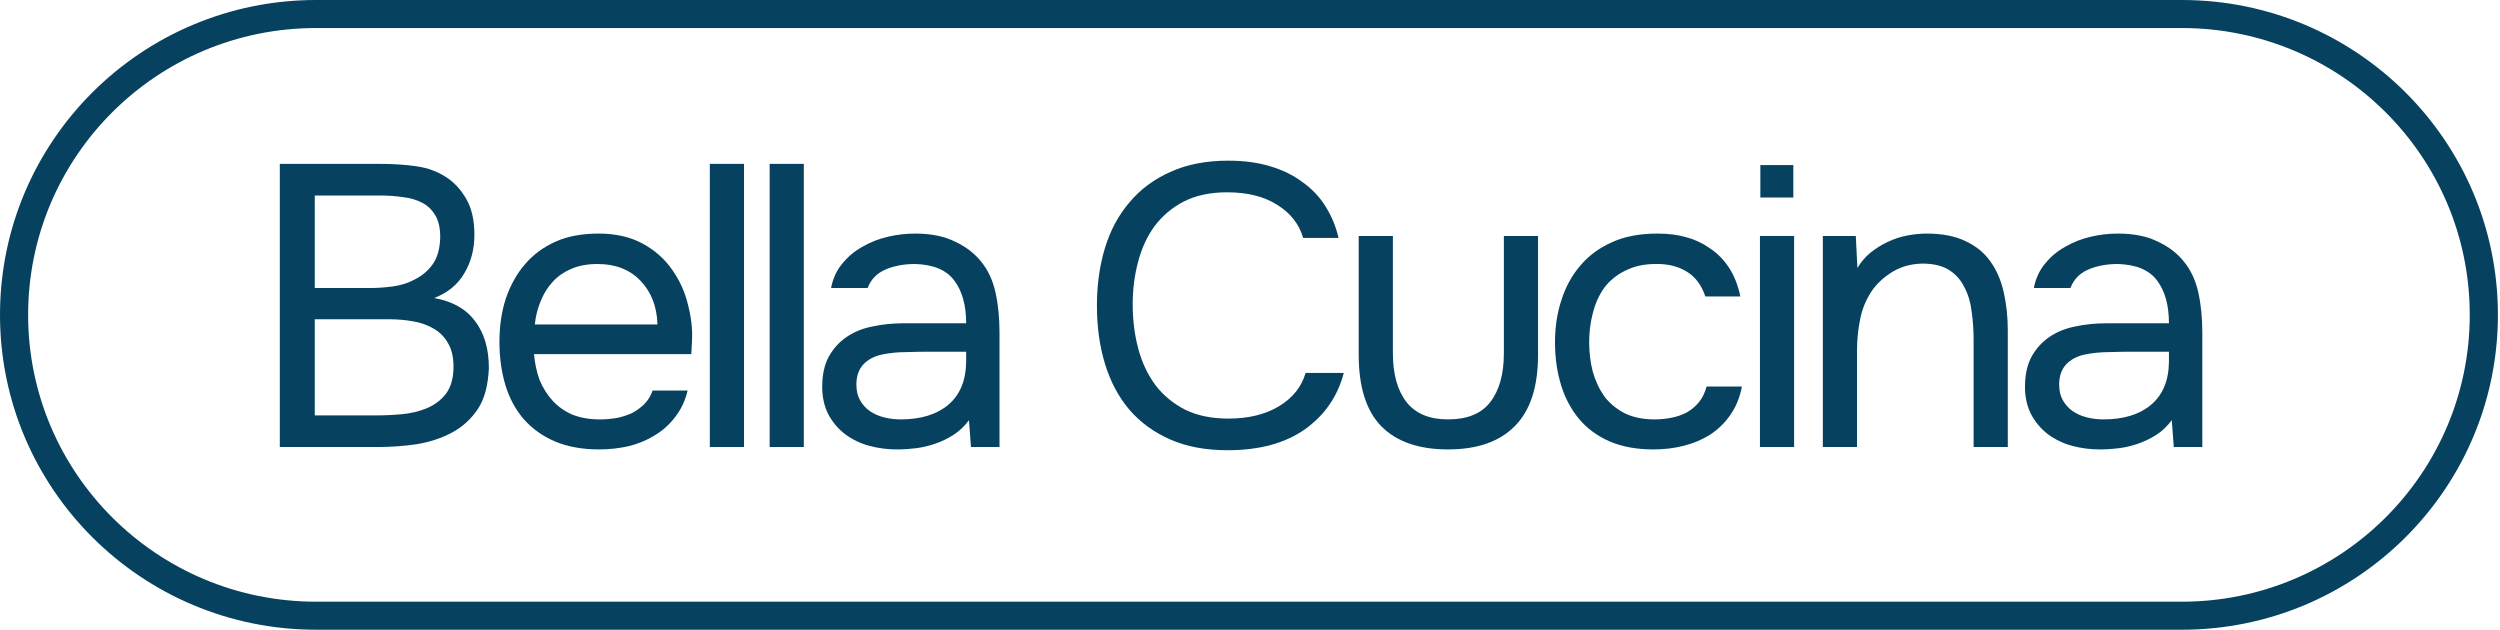
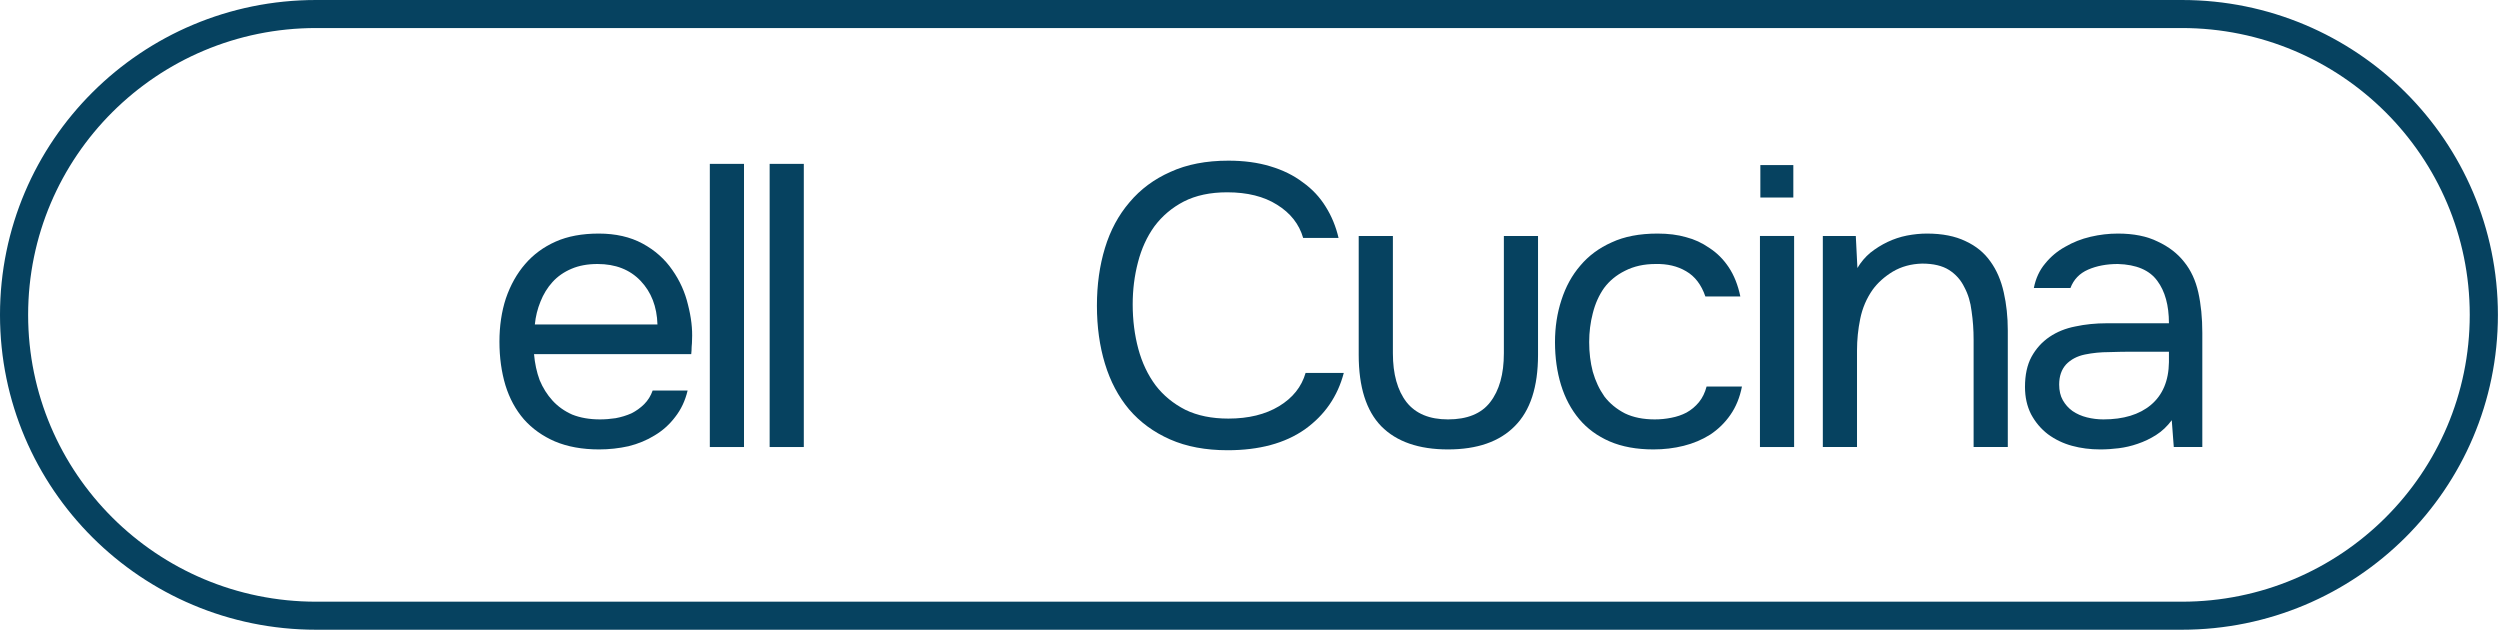
<svg xmlns="http://www.w3.org/2000/svg" viewBox="0 0 99.166 25" fill="none">
-   <path d="M11.099 6.5H15.054C15.596 6.5 16.085 6.532 16.521 6.596C16.968 6.659 17.367 6.807 17.717 7.04C18.026 7.242 18.286 7.528 18.499 7.898C18.712 8.269 18.818 8.74 18.818 9.312C18.818 9.884 18.685 10.392 18.419 10.837C18.164 11.282 17.765 11.61 17.223 11.822C17.946 11.949 18.488 12.256 18.85 12.744C19.211 13.22 19.392 13.84 19.392 14.602C19.36 15.301 19.211 15.847 18.945 16.239C18.68 16.631 18.339 16.938 17.925 17.16C17.51 17.383 17.042 17.536 16.521 17.621C16.011 17.695 15.495 17.732 14.974 17.732H11.099V6.5ZM12.486 7.755V11.425H14.655C14.953 11.425 15.261 11.404 15.58 11.362C15.899 11.319 16.186 11.229 16.441 11.091C16.739 10.943 16.978 10.742 17.159 10.488C17.351 10.223 17.452 9.863 17.462 9.408C17.462 9.047 17.398 8.761 17.271 8.55C17.143 8.327 16.968 8.158 16.744 8.041C16.521 7.925 16.266 7.851 15.979 7.819C15.692 7.777 15.389 7.755 15.07 7.755H12.486ZM14.926 16.477C15.267 16.477 15.607 16.461 15.947 16.429C16.298 16.398 16.628 16.318 16.936 16.191C17.255 16.053 17.51 15.857 17.701 15.603C17.893 15.338 17.989 14.984 17.989 14.539C17.989 14.158 17.914 13.845 17.765 13.602C17.627 13.358 17.436 13.167 17.191 13.03C16.957 12.892 16.686 12.797 16.378 12.744C16.069 12.691 15.756 12.664 15.437 12.664H12.486V16.477H14.926Z" fill="#064260" />
  <path d="M21.183 14.046C21.215 14.417 21.289 14.761 21.406 15.079C21.534 15.386 21.704 15.656 21.916 15.889C22.129 16.122 22.389 16.308 22.698 16.445C23.017 16.572 23.384 16.636 23.798 16.636C24 16.636 24.208 16.62 24.42 16.588C24.644 16.546 24.851 16.482 25.042 16.398C25.234 16.302 25.404 16.18 25.553 16.032C25.701 15.884 25.813 15.704 25.888 15.492H27.275C27.179 15.895 27.015 16.244 26.781 16.541C26.558 16.837 26.286 17.081 25.967 17.271C25.659 17.462 25.314 17.605 24.931 17.7C24.548 17.785 24.16 17.827 23.766 17.827C23.097 17.827 22.512 17.721 22.012 17.51C21.523 17.298 21.114 17.007 20.784 16.636C20.454 16.255 20.21 15.804 20.05 15.286C19.891 14.756 19.811 14.179 19.811 13.554C19.811 12.929 19.896 12.357 20.066 11.838C20.247 11.309 20.502 10.853 20.832 10.472C21.161 10.091 21.565 9.794 22.044 9.582C22.522 9.37 23.091 9.265 23.75 9.265C24.42 9.265 25 9.397 25.489 9.662C25.978 9.926 26.371 10.276 26.669 10.71C26.967 11.134 27.174 11.595 27.291 12.092C27.419 12.59 27.472 13.051 27.451 13.474C27.451 13.57 27.445 13.665 27.435 13.76C27.435 13.856 27.429 13.951 27.419 14.046H21.183ZM26.079 12.871C26.058 12.161 25.834 11.584 25.409 11.139C24.984 10.694 24.415 10.472 23.703 10.472C23.309 10.472 22.964 10.535 22.666 10.663C22.368 10.79 22.118 10.964 21.916 11.187C21.714 11.409 21.555 11.669 21.438 11.965C21.321 12.251 21.246 12.553 21.215 12.871H26.079Z" fill="#064260" />
  <path d="M28.156 17.732V6.5H29.512V17.732H28.156Z" fill="#064260" />
  <path d="M30.529 17.732V6.5H31.884V17.732H30.529Z" fill="#064260" />
-   <path d="M38.435 16.668C38.255 16.911 38.047 17.107 37.813 17.255C37.579 17.404 37.335 17.52 37.08 17.605C36.835 17.69 36.585 17.748 36.33 17.78C36.085 17.811 35.841 17.827 35.596 17.827C35.203 17.827 34.831 17.78 34.48 17.684C34.129 17.589 33.81 17.435 33.523 17.224C33.247 17.012 33.023 16.747 32.853 16.429C32.694 16.112 32.614 15.752 32.614 15.349C32.614 14.872 32.699 14.475 32.869 14.158C33.05 13.829 33.289 13.564 33.587 13.363C33.885 13.162 34.225 13.024 34.608 12.95C35.001 12.865 35.416 12.823 35.852 12.823H38.324C38.324 12.114 38.169 11.552 37.861 11.139C37.553 10.715 37.032 10.493 36.298 10.472C35.852 10.472 35.458 10.546 35.118 10.694C34.778 10.843 34.544 11.086 34.416 11.425H32.965C33.039 11.044 33.188 10.721 33.411 10.456C33.635 10.181 33.901 9.958 34.209 9.789C34.517 9.609 34.852 9.476 35.214 9.392C35.575 9.307 35.937 9.265 36.298 9.265C36.925 9.265 37.452 9.37 37.877 9.582C38.313 9.784 38.664 10.054 38.93 10.392C39.196 10.721 39.382 11.123 39.488 11.6C39.594 12.076 39.647 12.611 39.647 13.204V17.732H38.515L38.435 16.668ZM36.841 13.951C36.585 13.951 36.288 13.956 35.947 13.967C35.618 13.967 35.299 13.999 34.99 14.062C34.682 14.126 34.432 14.258 34.241 14.459C34.06 14.661 33.97 14.925 33.97 15.254C33.97 15.497 34.017 15.704 34.113 15.873C34.209 16.043 34.336 16.186 34.496 16.302C34.666 16.419 34.857 16.503 35.07 16.556C35.283 16.609 35.501 16.636 35.724 16.636C36.522 16.636 37.149 16.445 37.606 16.064C38.074 15.672 38.313 15.105 38.324 14.364V13.951H36.841Z" fill="#064260" />
  <path d="M48.678 7.628C48.008 7.628 47.434 7.75 46.956 7.994C46.488 8.237 46.1 8.566 45.791 8.979C45.494 9.392 45.276 9.868 45.138 10.408C44.999 10.938 44.93 11.494 44.93 12.076C44.93 12.701 45.005 13.289 45.153 13.84C45.302 14.391 45.531 14.872 45.839 15.286C46.147 15.688 46.541 16.011 47.019 16.255C47.498 16.488 48.067 16.604 48.726 16.604C49.523 16.604 50.193 16.44 50.736 16.112C51.278 15.783 51.629 15.344 51.788 14.793H53.303C53.059 15.725 52.543 16.472 51.756 17.033C50.969 17.584 49.949 17.859 48.694 17.859C47.822 17.859 47.062 17.716 46.413 17.43C45.765 17.144 45.222 16.747 44.787 16.239C44.361 15.73 44.042 15.127 43.83 14.428C43.617 13.729 43.511 12.961 43.511 12.124C43.511 11.298 43.617 10.535 43.83 9.836C44.042 9.137 44.367 8.534 44.803 8.025C45.238 7.506 45.781 7.104 46.429 6.818C47.078 6.521 47.843 6.373 48.726 6.373C49.343 6.373 49.895 6.447 50.385 6.596C50.884 6.744 51.315 6.956 51.676 7.231C52.049 7.496 52.352 7.819 52.586 8.2C52.82 8.571 52.99 8.984 53.096 9.439H51.692C51.533 8.889 51.187 8.449 50.656 8.121C50.135 7.792 49.476 7.628 48.678 7.628Z" fill="#064260" />
  <path d="M57.436 16.636C58.201 16.636 58.759 16.408 59.11 15.953C59.472 15.487 59.653 14.841 59.653 14.015V9.36H61.008V14.078C61.008 15.349 60.7 16.292 60.083 16.906C59.477 17.52 58.595 17.827 57.436 17.827C56.277 17.827 55.394 17.52 54.788 16.906C54.193 16.292 53.895 15.349 53.895 14.078V9.36H55.251V14.015C55.251 14.841 55.432 15.487 55.793 15.953C56.154 16.408 56.702 16.636 57.436 16.636Z" fill="#064260" />
  <path d="M65.588 17.827C64.919 17.827 64.339 17.721 63.85 17.51C63.361 17.298 62.957 17.001 62.638 16.62C62.319 16.239 62.08 15.789 61.92 15.27C61.761 14.751 61.681 14.184 61.681 13.57C61.681 12.977 61.766 12.421 61.936 11.902C62.106 11.372 62.356 10.917 62.686 10.535C63.015 10.144 63.43 9.836 63.93 9.614C64.429 9.381 65.035 9.265 65.748 9.265C66.173 9.265 66.551 9.312 66.88 9.408C67.21 9.492 67.518 9.635 67.805 9.836C68.103 10.027 68.358 10.281 68.571 10.599C68.783 10.917 68.938 11.303 69.033 11.759H67.646C67.486 11.293 67.231 10.959 66.88 10.758C66.54 10.557 66.136 10.461 65.668 10.472C65.211 10.472 64.807 10.562 64.456 10.742C64.116 10.911 63.839 11.139 63.627 11.425C63.425 11.711 63.276 12.045 63.18 12.426C63.084 12.797 63.037 13.178 63.037 13.57C63.037 13.983 63.084 14.375 63.18 14.745C63.286 15.116 63.441 15.444 63.643 15.73C63.855 16.006 64.126 16.228 64.456 16.398C64.786 16.556 65.179 16.636 65.636 16.636C65.859 16.636 66.078 16.615 66.29 16.572C66.513 16.53 66.715 16.461 66.896 16.366C67.088 16.26 67.252 16.122 67.391 15.953C67.529 15.783 67.63 15.577 67.694 15.333H69.097C69.012 15.767 68.858 16.143 68.635 16.461C68.422 16.768 68.156 17.028 67.837 17.24C67.518 17.441 67.167 17.589 66.785 17.684C66.402 17.78 66.003 17.827 65.588 17.827Z" fill="#064260" />
  <path d="M69.811 17.732V9.36H71.166V17.732H69.811Z" fill="#064260" />
  <path d="M72.305 17.732V9.36H73.613L73.677 10.631C73.815 10.398 73.985 10.197 74.187 10.027C74.4 9.858 74.628 9.715 74.873 9.598C75.117 9.482 75.373 9.397 75.638 9.344C75.915 9.291 76.181 9.265 76.436 9.265C77.042 9.265 77.552 9.365 77.967 9.566C78.382 9.757 78.711 10.027 78.956 10.377C79.2 10.715 79.376 11.123 79.482 11.6C79.588 12.066 79.642 12.569 79.642 13.109V17.732H78.286V13.474C78.286 13.083 78.259 12.707 78.206 12.347C78.164 11.986 78.068 11.669 77.919 11.393C77.781 11.107 77.579 10.88 77.313 10.71C77.047 10.541 76.691 10.456 76.244 10.456C75.809 10.467 75.42 10.573 75.08 10.774C74.75 10.975 74.485 11.213 74.283 11.489C74.038 11.838 73.873 12.225 73.788 12.648C73.703 13.061 73.661 13.48 73.661 13.903V17.732H72.305Z" fill="#064260" />
  <path d="M86.146 16.668C85.965 16.911 85.758 17.107 85.524 17.255C85.29 17.404 85.045 17.52 84.79 17.605C84.546 17.69 84.296 17.748 84.041 17.78C83.796 17.811 83.551 17.827 83.307 17.827C82.914 17.827 82.541 17.78 82.191 17.684C81.84 17.589 81.521 17.435 81.234 17.224C80.957 17.012 80.734 16.747 80.564 16.429C80.404 16.112 80.324 15.752 80.324 15.349C80.324 14.872 80.41 14.475 80.58 14.158C80.76 13.829 81 13.564 81.297 13.363C81.595 13.162 81.935 13.024 82.318 12.95C82.711 12.865 83.126 12.823 83.562 12.823H86.034C86.034 12.114 85.88 11.552 85.572 11.139C85.263 10.715 84.742 10.493 84.009 10.472C83.562 10.472 83.169 10.546 82.829 10.694C82.488 10.843 82.254 11.086 82.127 11.425H80.675C80.75 11.044 80.899 10.721 81.122 10.456C81.345 10.181 81.611 9.958 81.919 9.789C82.228 9.609 82.563 9.476 82.924 9.392C83.286 9.307 83.647 9.265 84.009 9.265C84.636 9.265 85.162 9.37 85.588 9.582C86.024 9.784 86.375 10.054 86.64 10.392C86.906 10.721 87.092 11.123 87.199 11.6C87.305 12.076 87.358 12.611 87.358 13.204V17.732H86.226L86.146 16.668ZM84.551 13.951C84.296 13.951 83.998 13.956 83.658 13.967C83.328 13.967 83.009 13.999 82.701 14.062C82.392 14.126 82.143 14.258 81.951 14.459C81.77 14.661 81.68 14.925 81.68 15.254C81.68 15.497 81.728 15.704 81.824 15.873C81.919 16.043 82.047 16.186 82.206 16.302C82.376 16.419 82.568 16.503 82.781 16.556C82.993 16.609 83.211 16.636 83.435 16.636C84.232 16.636 84.859 16.445 85.316 16.064C85.784 15.672 86.024 15.105 86.034 14.364V13.951H84.551Z" fill="#064260" />
  <path fill-rule="evenodd" clip-rule="evenodd" d="M86.544 1.112H12.539C6.23 1.112 1.116 6.206 1.116 12.489C1.116 18.773 6.23 23.867 12.539 23.867H86.544C92.852 23.867 97.966 18.773 97.966 12.489C97.966 6.206 92.852 1.112 86.544 1.112ZM12.539 0C5.614 0 0 5.592 0 12.489C0 19.387 5.614 24.979 12.539 24.979H86.544C93.469 24.979 99.083 19.387 99.083 12.489C99.083 5.592 93.469 0 86.544 0H12.539Z" fill="#064260" />
  <path d="M71.135 7.835V6.548H69.827V7.835H71.135Z" fill="#064260" />
</svg>